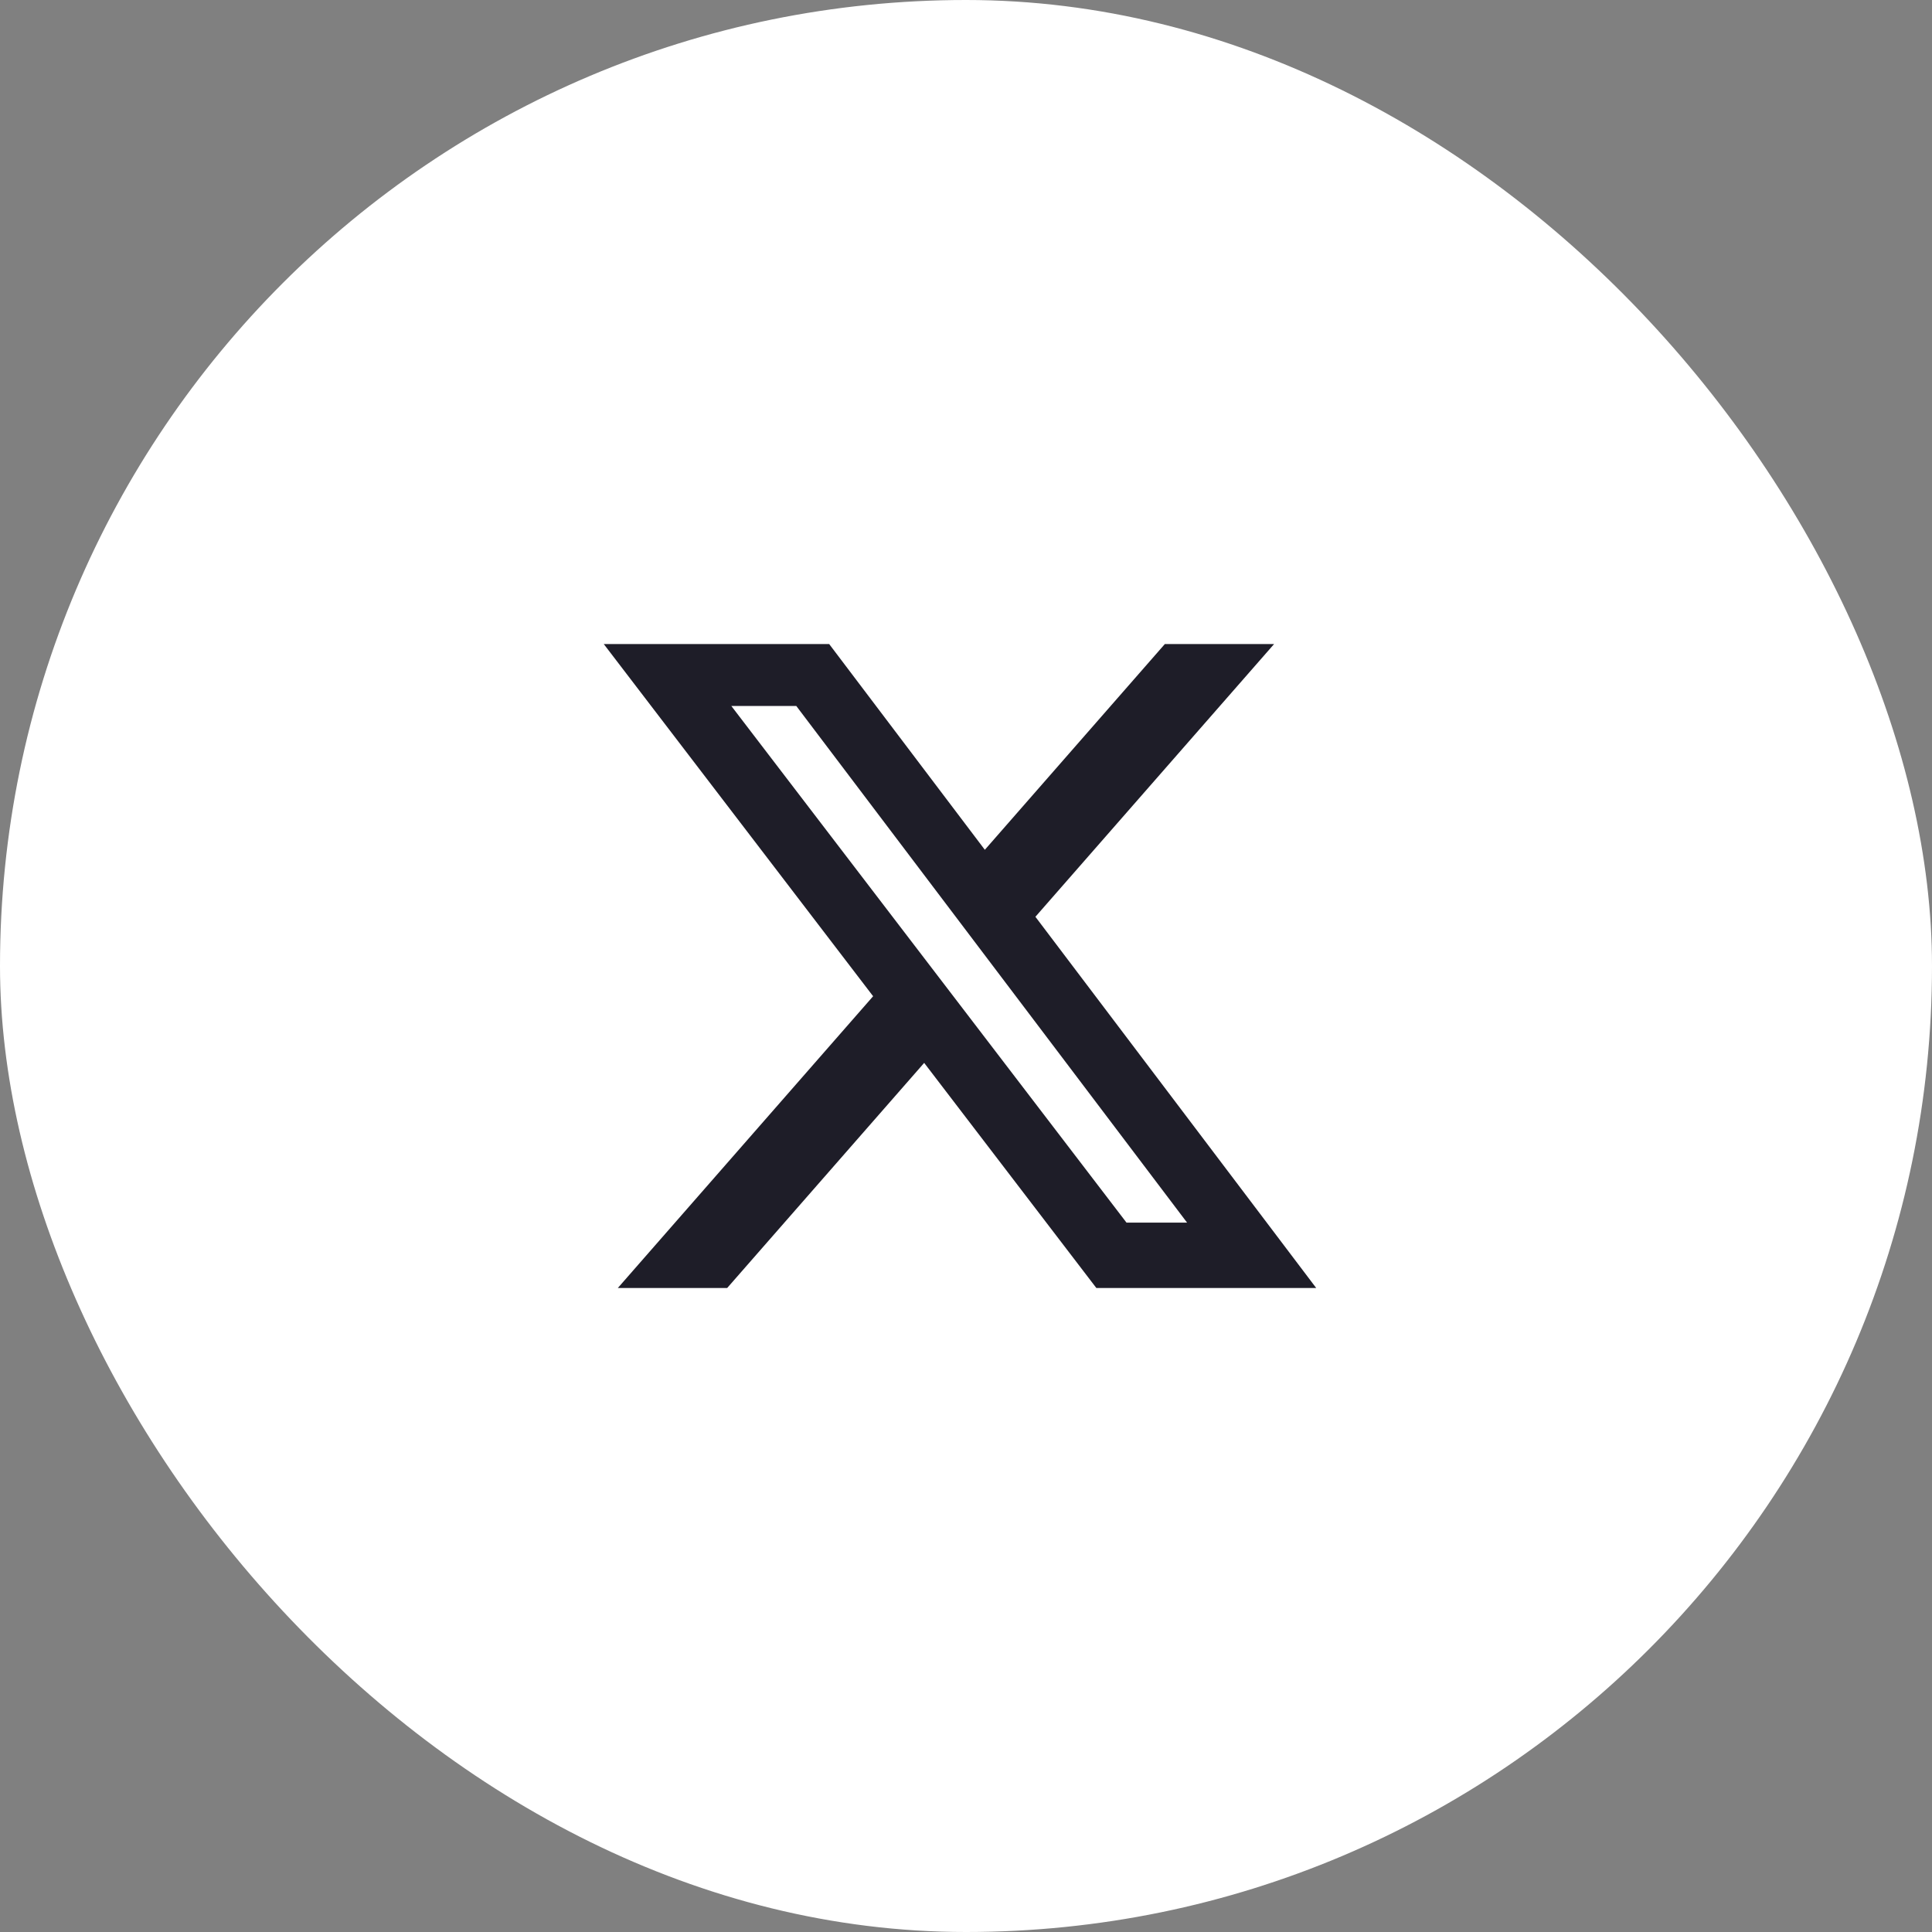
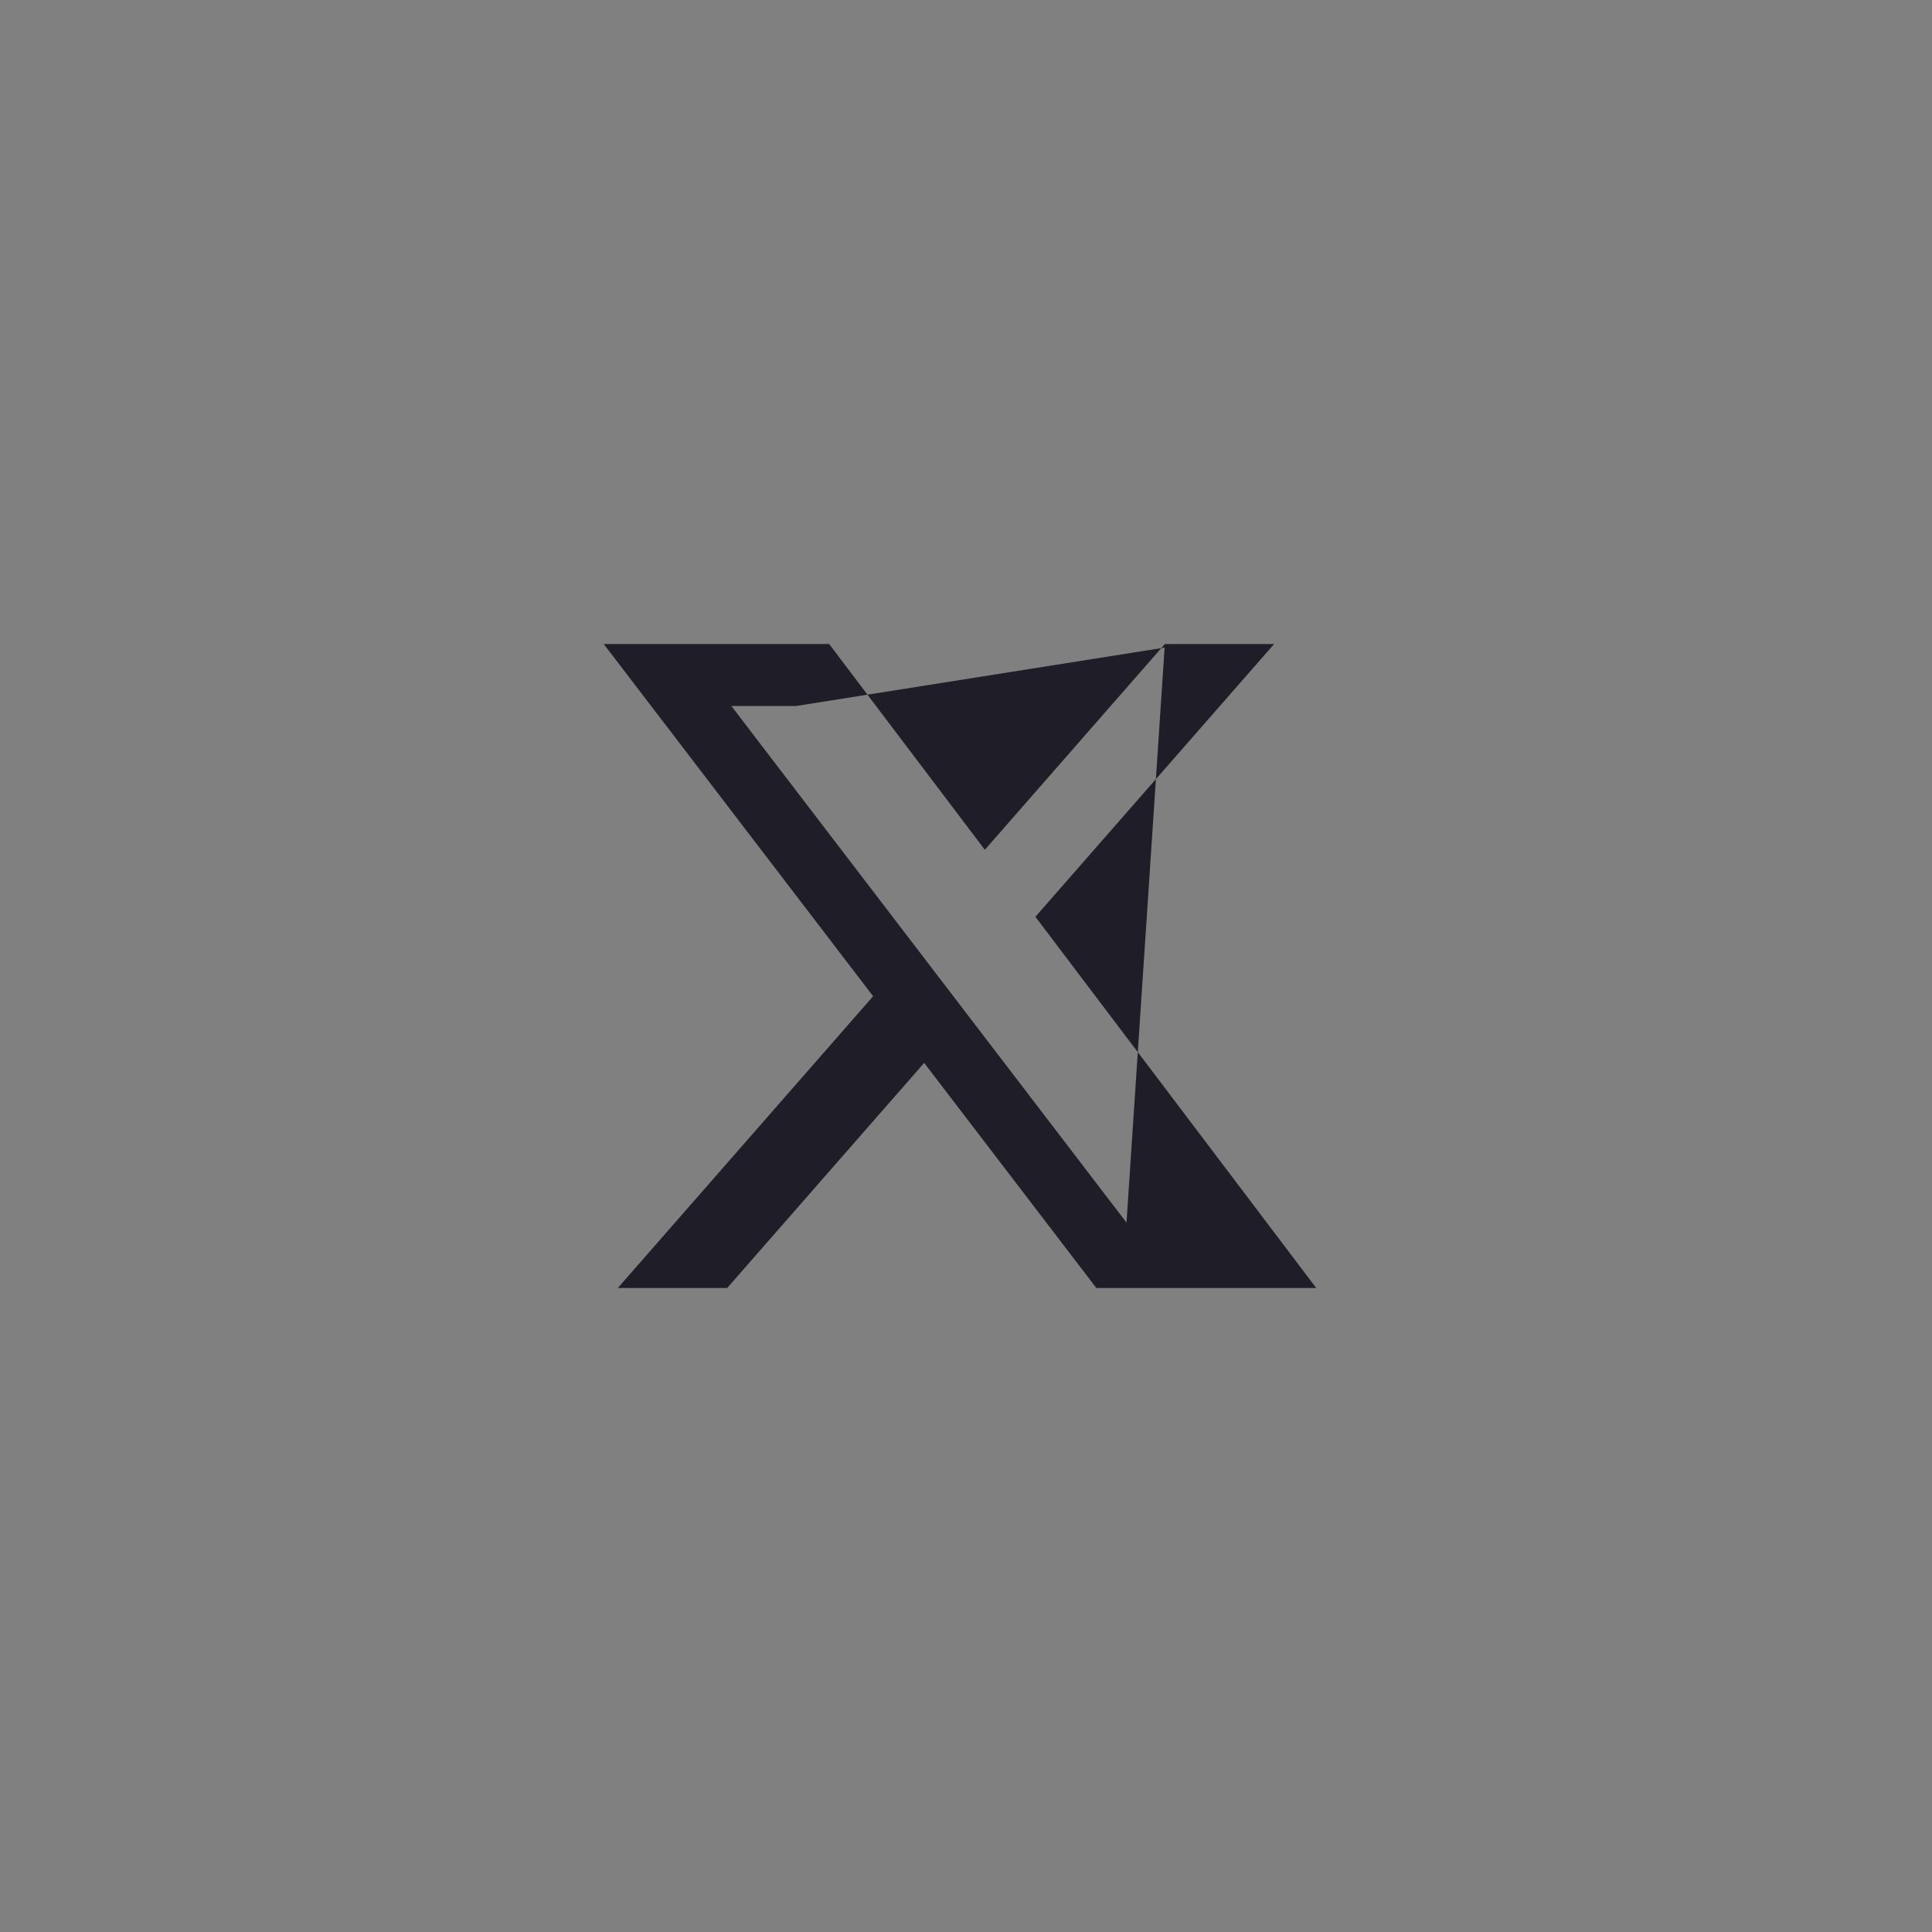
<svg xmlns="http://www.w3.org/2000/svg" width="40" height="40" viewBox="0 0 40 40" fill="none">
  <rect x="0" y="0" width="40" height="40" fill="#808080" stroke="none" />
-   <rect width="40" height="40" rx="20" fill="white" />
-   <path d="M24.117 13.334H26.379L21.437 18.981L27.251 26.667H22.699L19.134 22.006L15.055 26.667H12.791L18.077 20.626L12.5 13.334H17.167L20.39 17.594L24.117 13.334ZM23.323 25.313H24.577L16.486 14.616H15.141L23.323 25.313Z" fill="#1E1D28" />
+   <path d="M24.117 13.334H26.379L21.437 18.981L27.251 26.667H22.699L19.134 22.006L15.055 26.667H12.791L18.077 20.626L12.5 13.334H17.167L20.39 17.594L24.117 13.334ZH24.577L16.486 14.616H15.141L23.323 25.313Z" fill="#1E1D28" />
</svg>